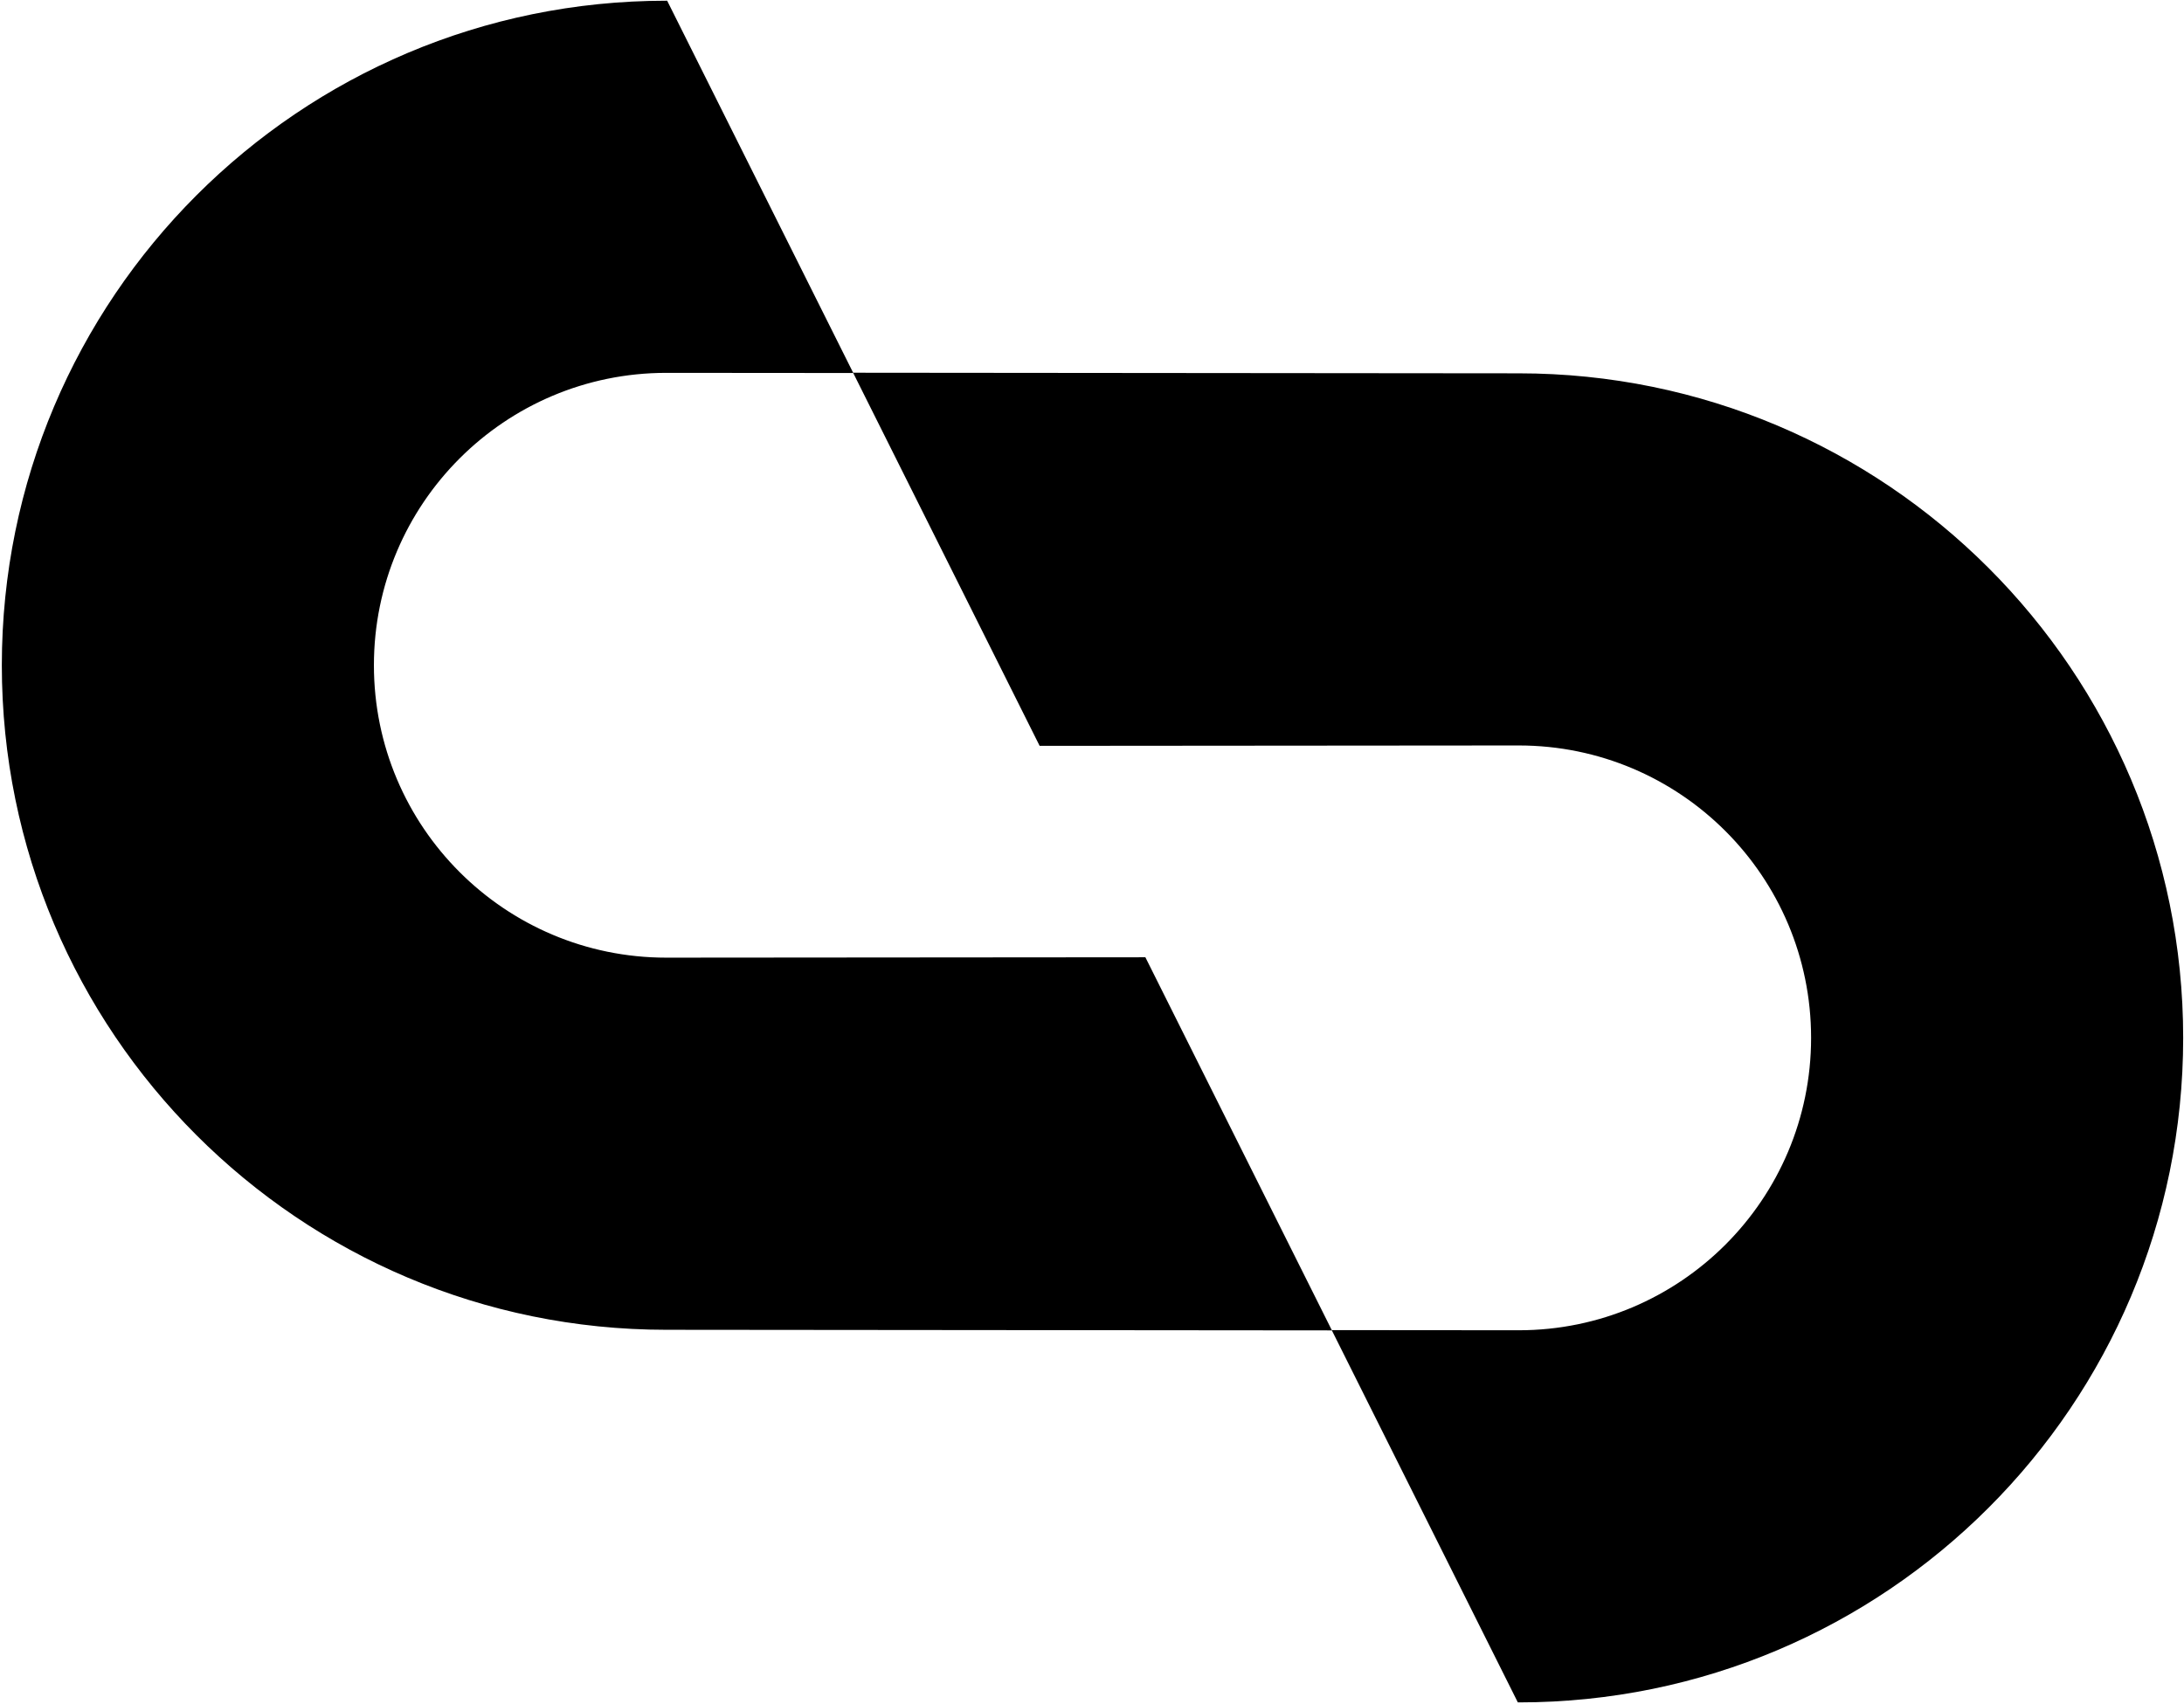
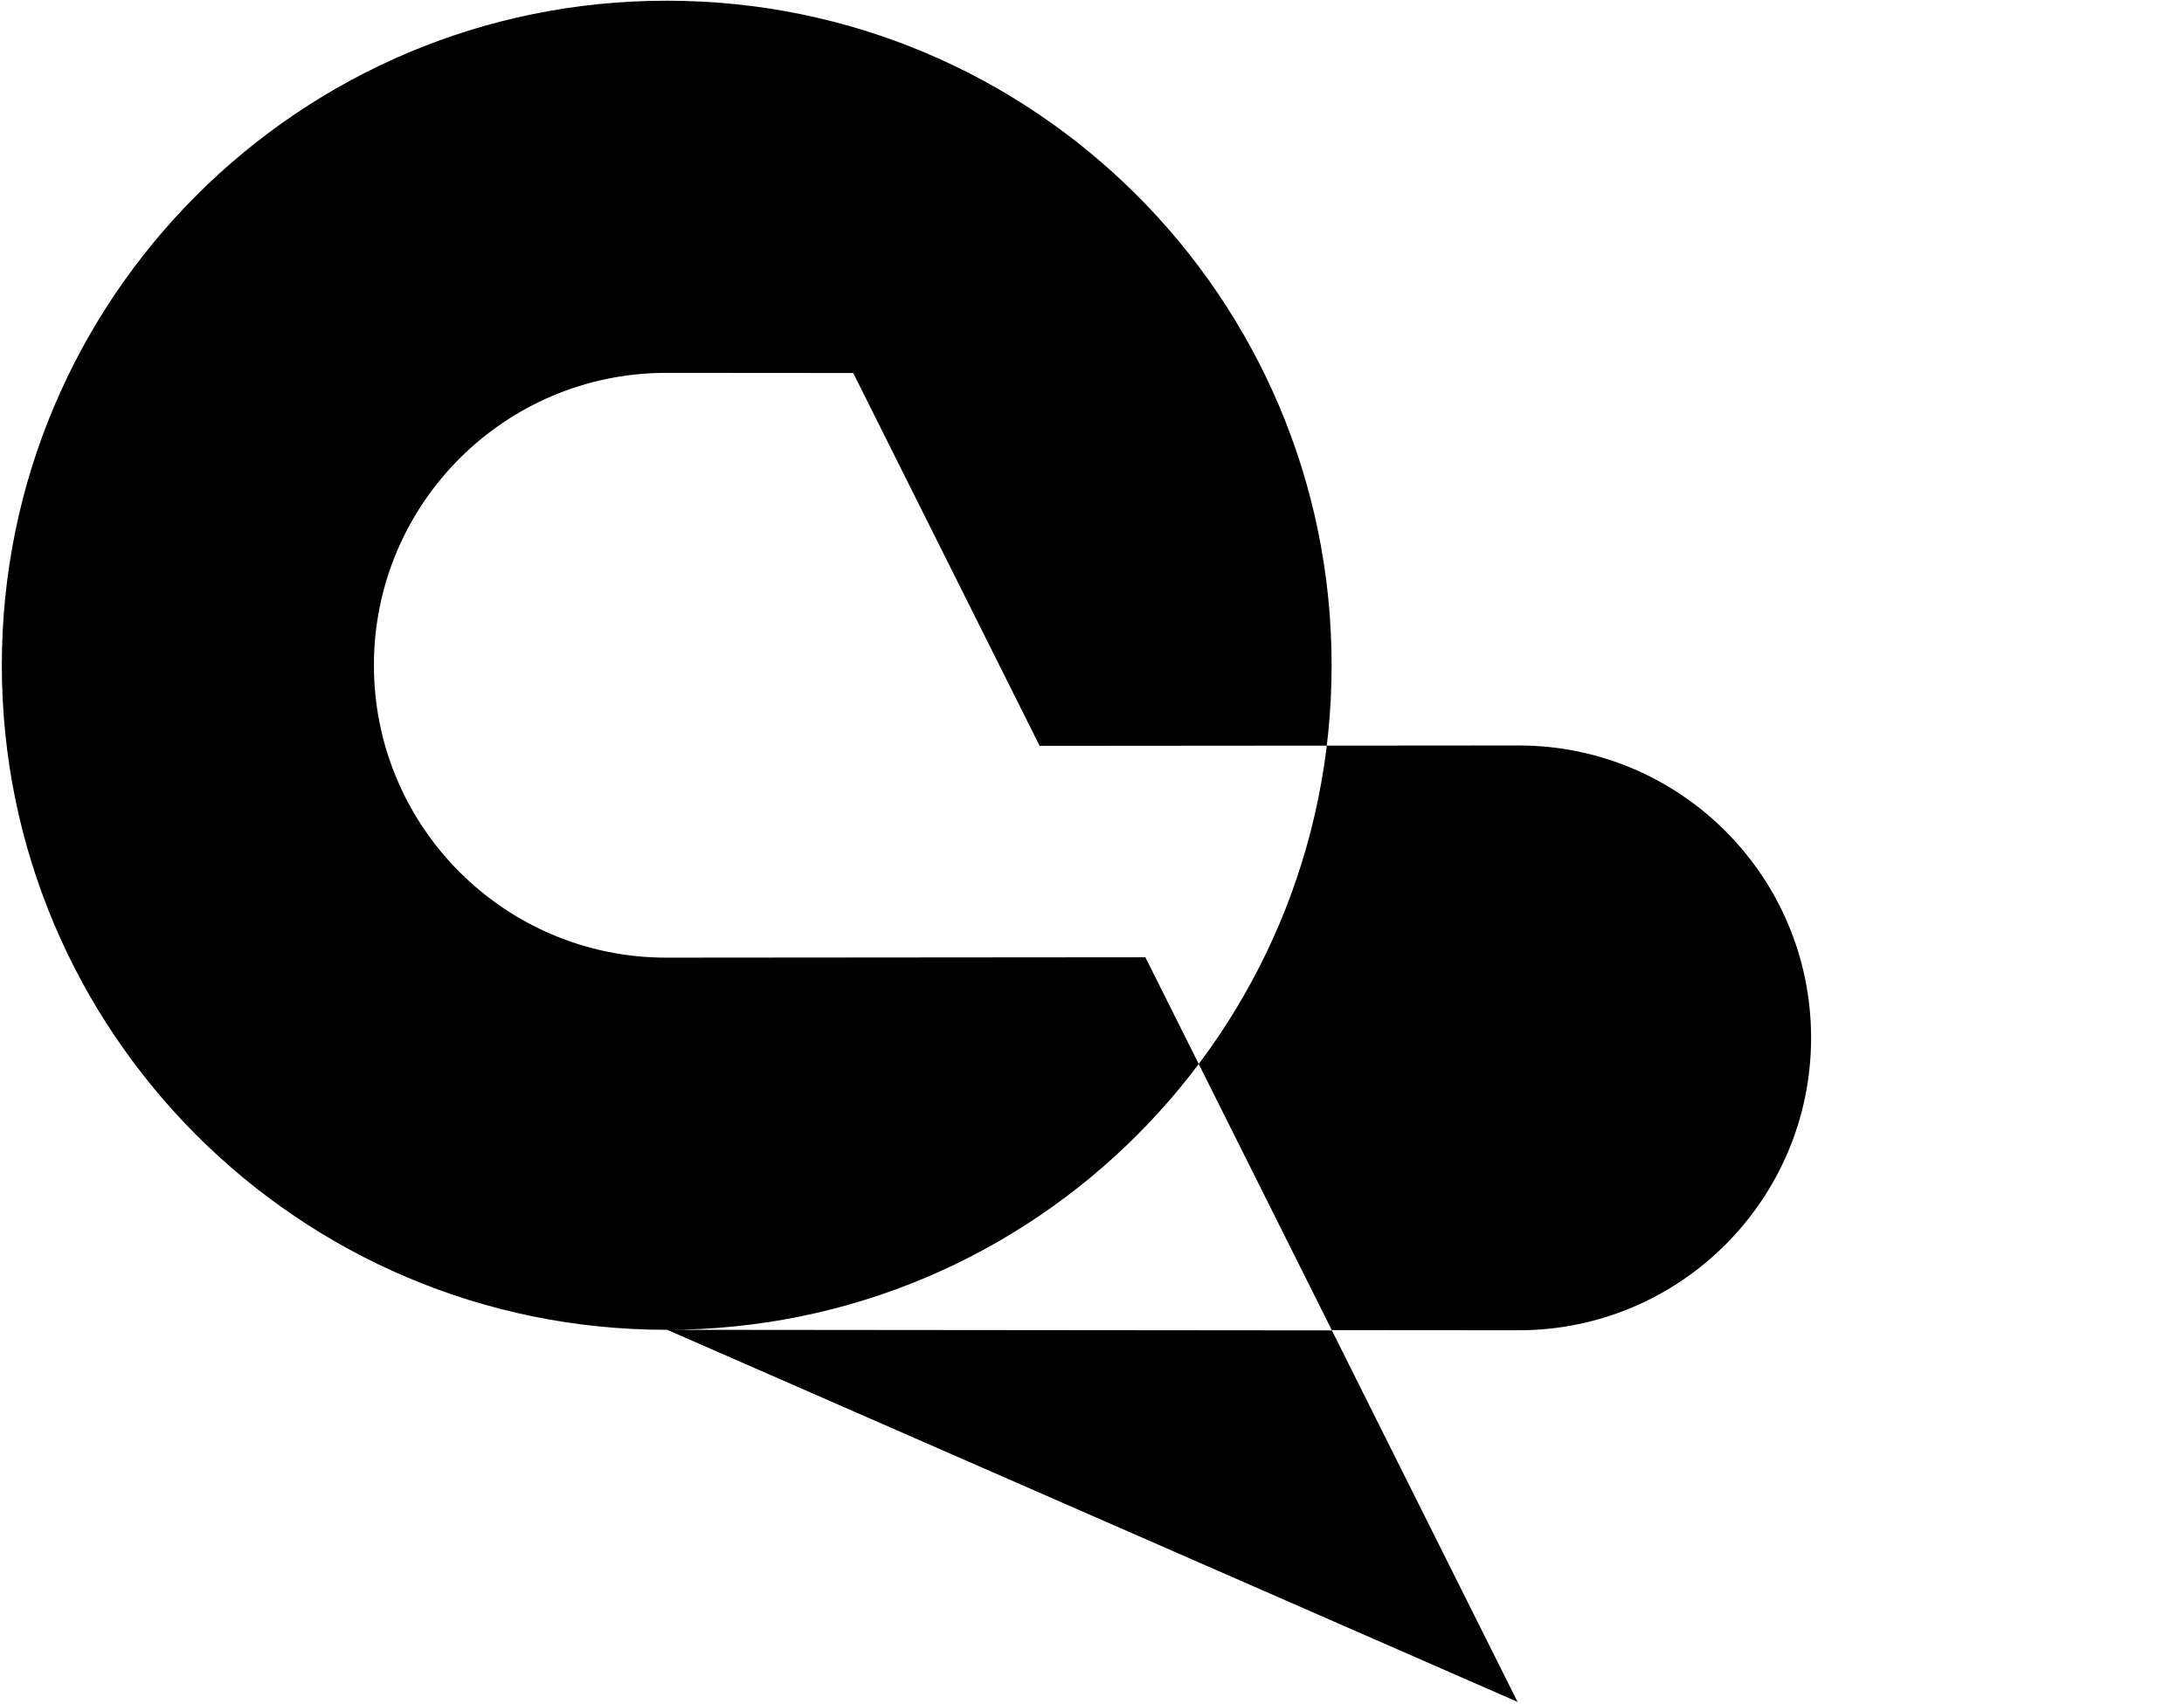
<svg xmlns="http://www.w3.org/2000/svg" width="942" height="735" viewBox="0 0 942 735">
  <g>
    <g>
-       <path d="M655.06 734.445h-.387l-80.216-160.489-287.083-.26C129.097 573.695.788 445.337.788 287.002.788 128.667 129.097.31 287.374.31h.39l80.214 160.49 287.083.26c158.277 0 286.586 128.357 286.586 286.693 0 158.336-128.309 286.692-286.586 286.692zm0-412.837l-206.647.166-80.396-160.851-80.643-.065c-69.642 0-126.098 56.477-126.098 126.145s56.456 126.144 126.098 126.144l206.649-.165 80.395 160.851 80.643.065c69.641 0 126.097-56.477 126.097-126.145S724.702 321.608 655.06 321.608z" />
+       <path d="M655.06 734.445h-.387l-80.216-160.489-287.083-.26C129.097 573.695.788 445.337.788 287.002.788 128.667 129.097.31 287.374.31h.39c158.277 0 286.586 128.357 286.586 286.693 0 158.336-128.309 286.692-286.586 286.692zm0-412.837l-206.647.166-80.396-160.851-80.643-.065c-69.642 0-126.098 56.477-126.098 126.145s56.456 126.144 126.098 126.144l206.649-.165 80.395 160.851 80.643.065c69.641 0 126.097-56.477 126.097-126.145S724.702 321.608 655.06 321.608z" />
    </g>
  </g>
</svg>